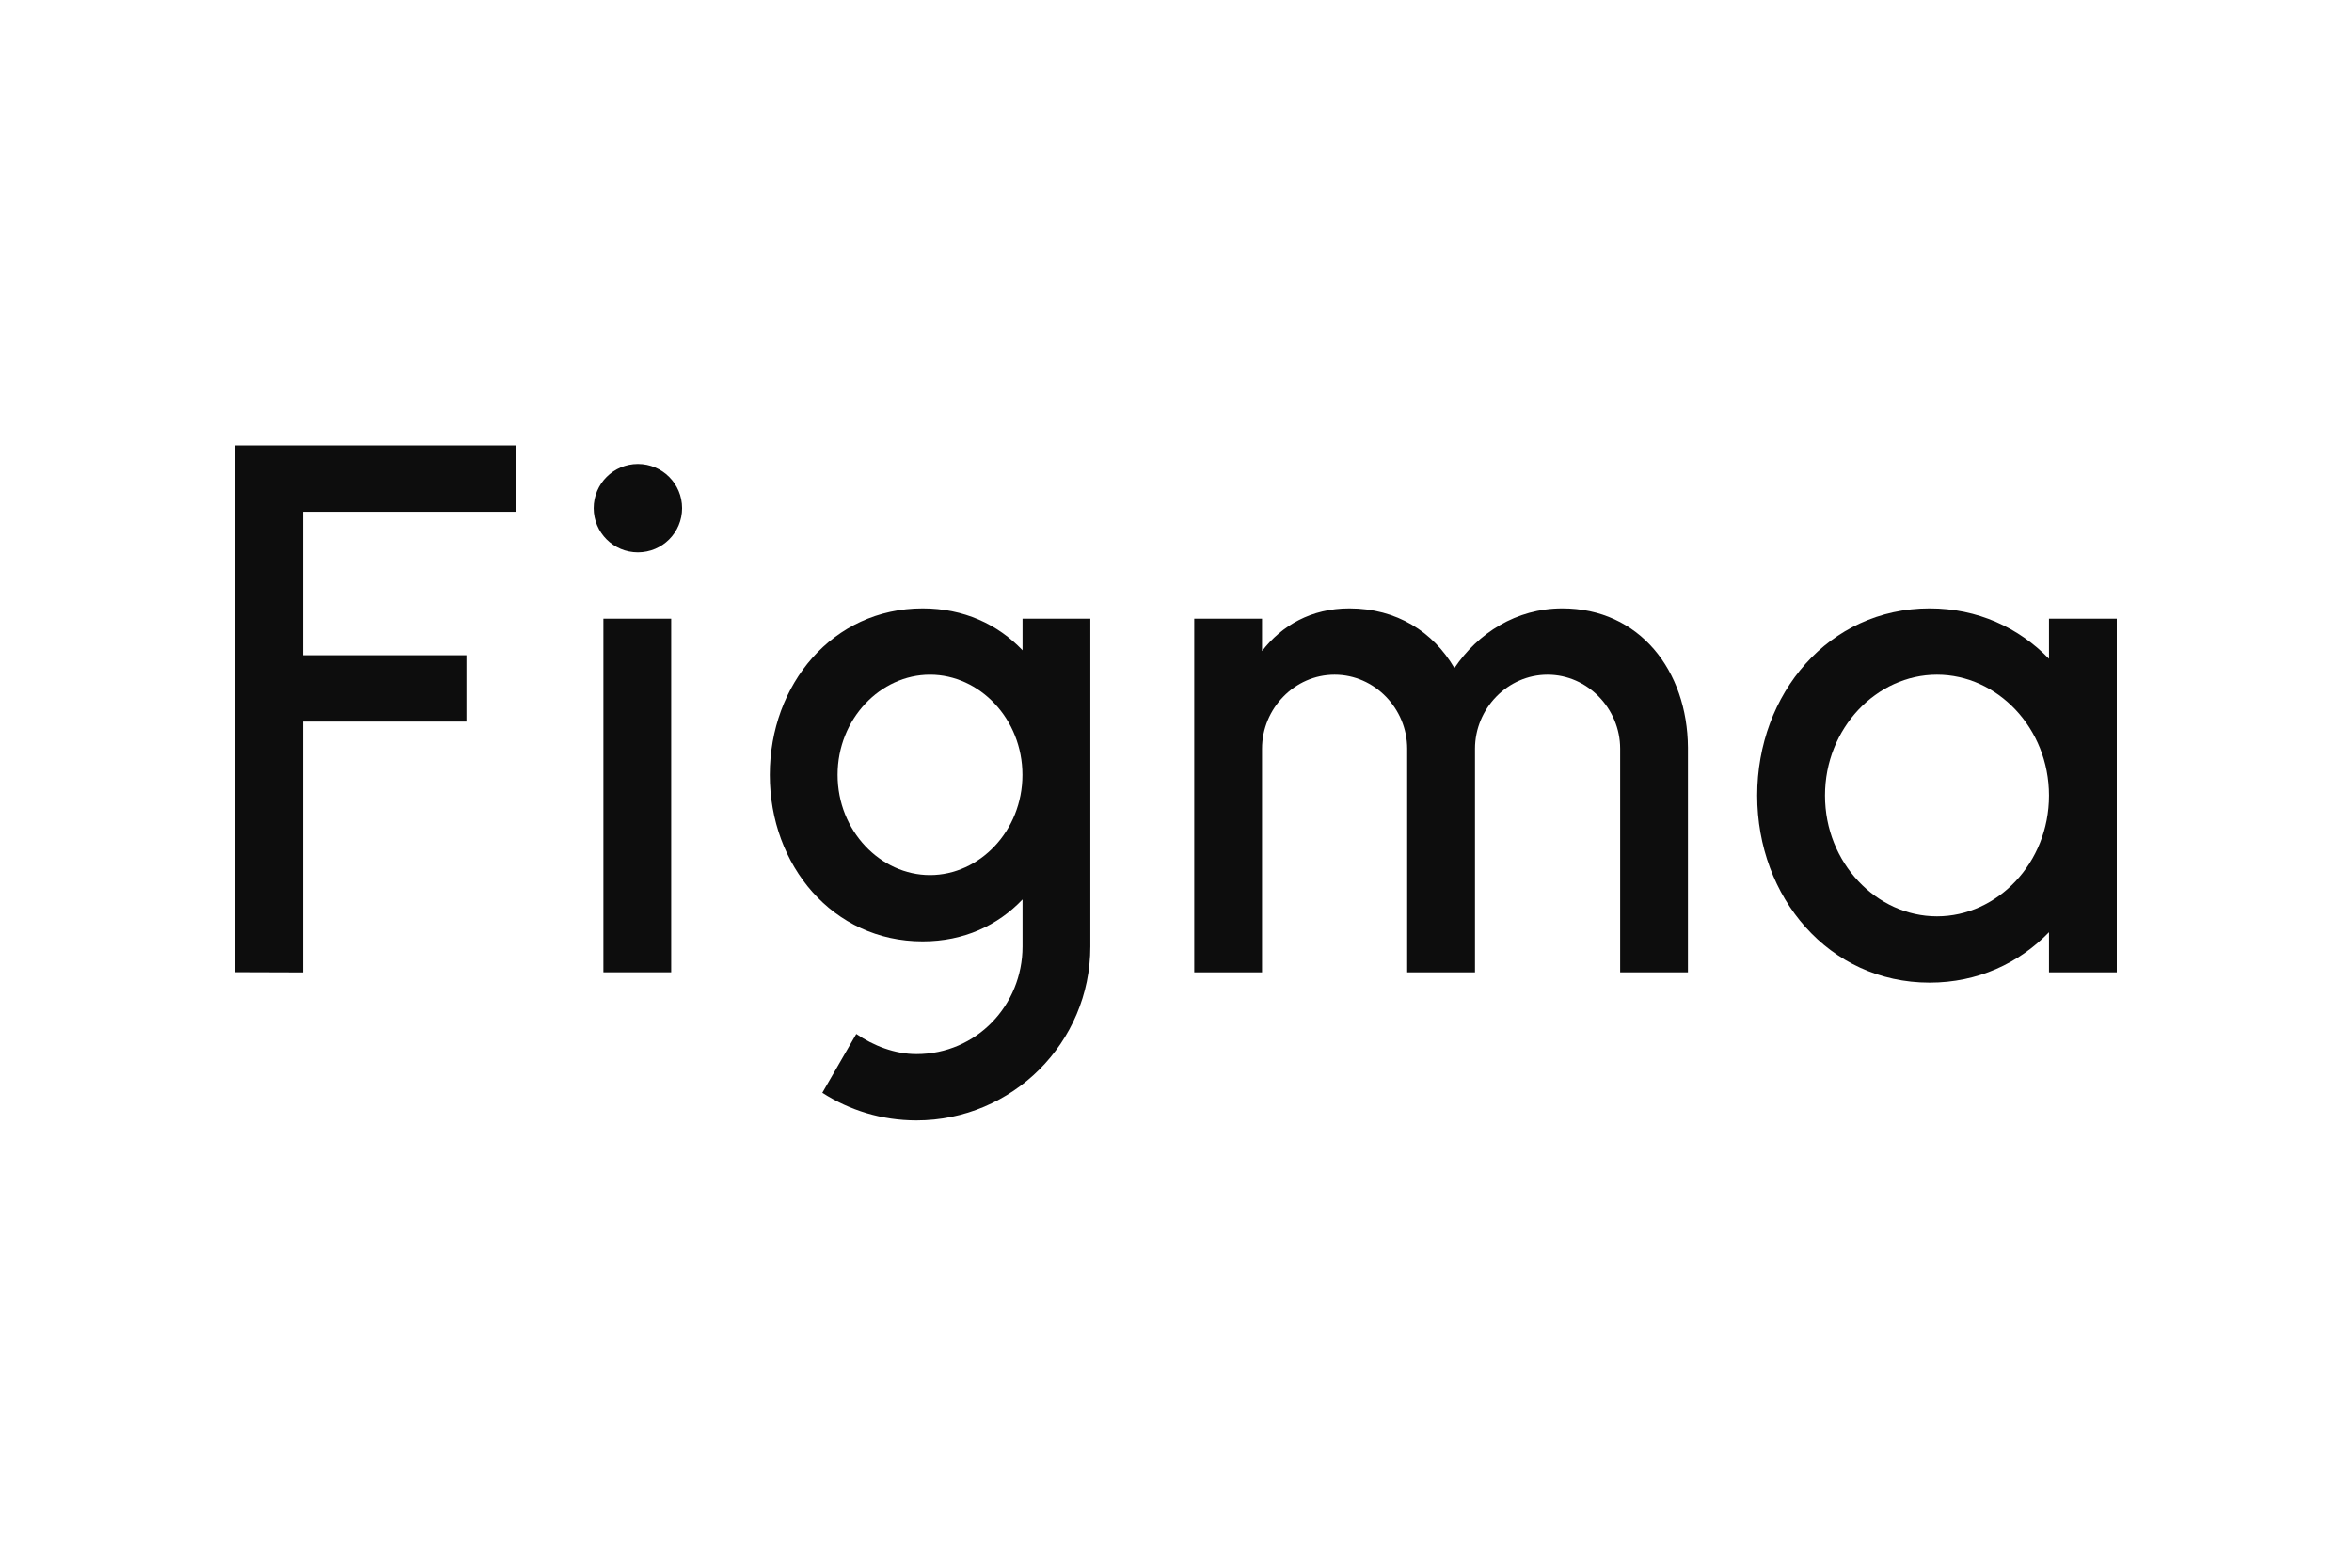
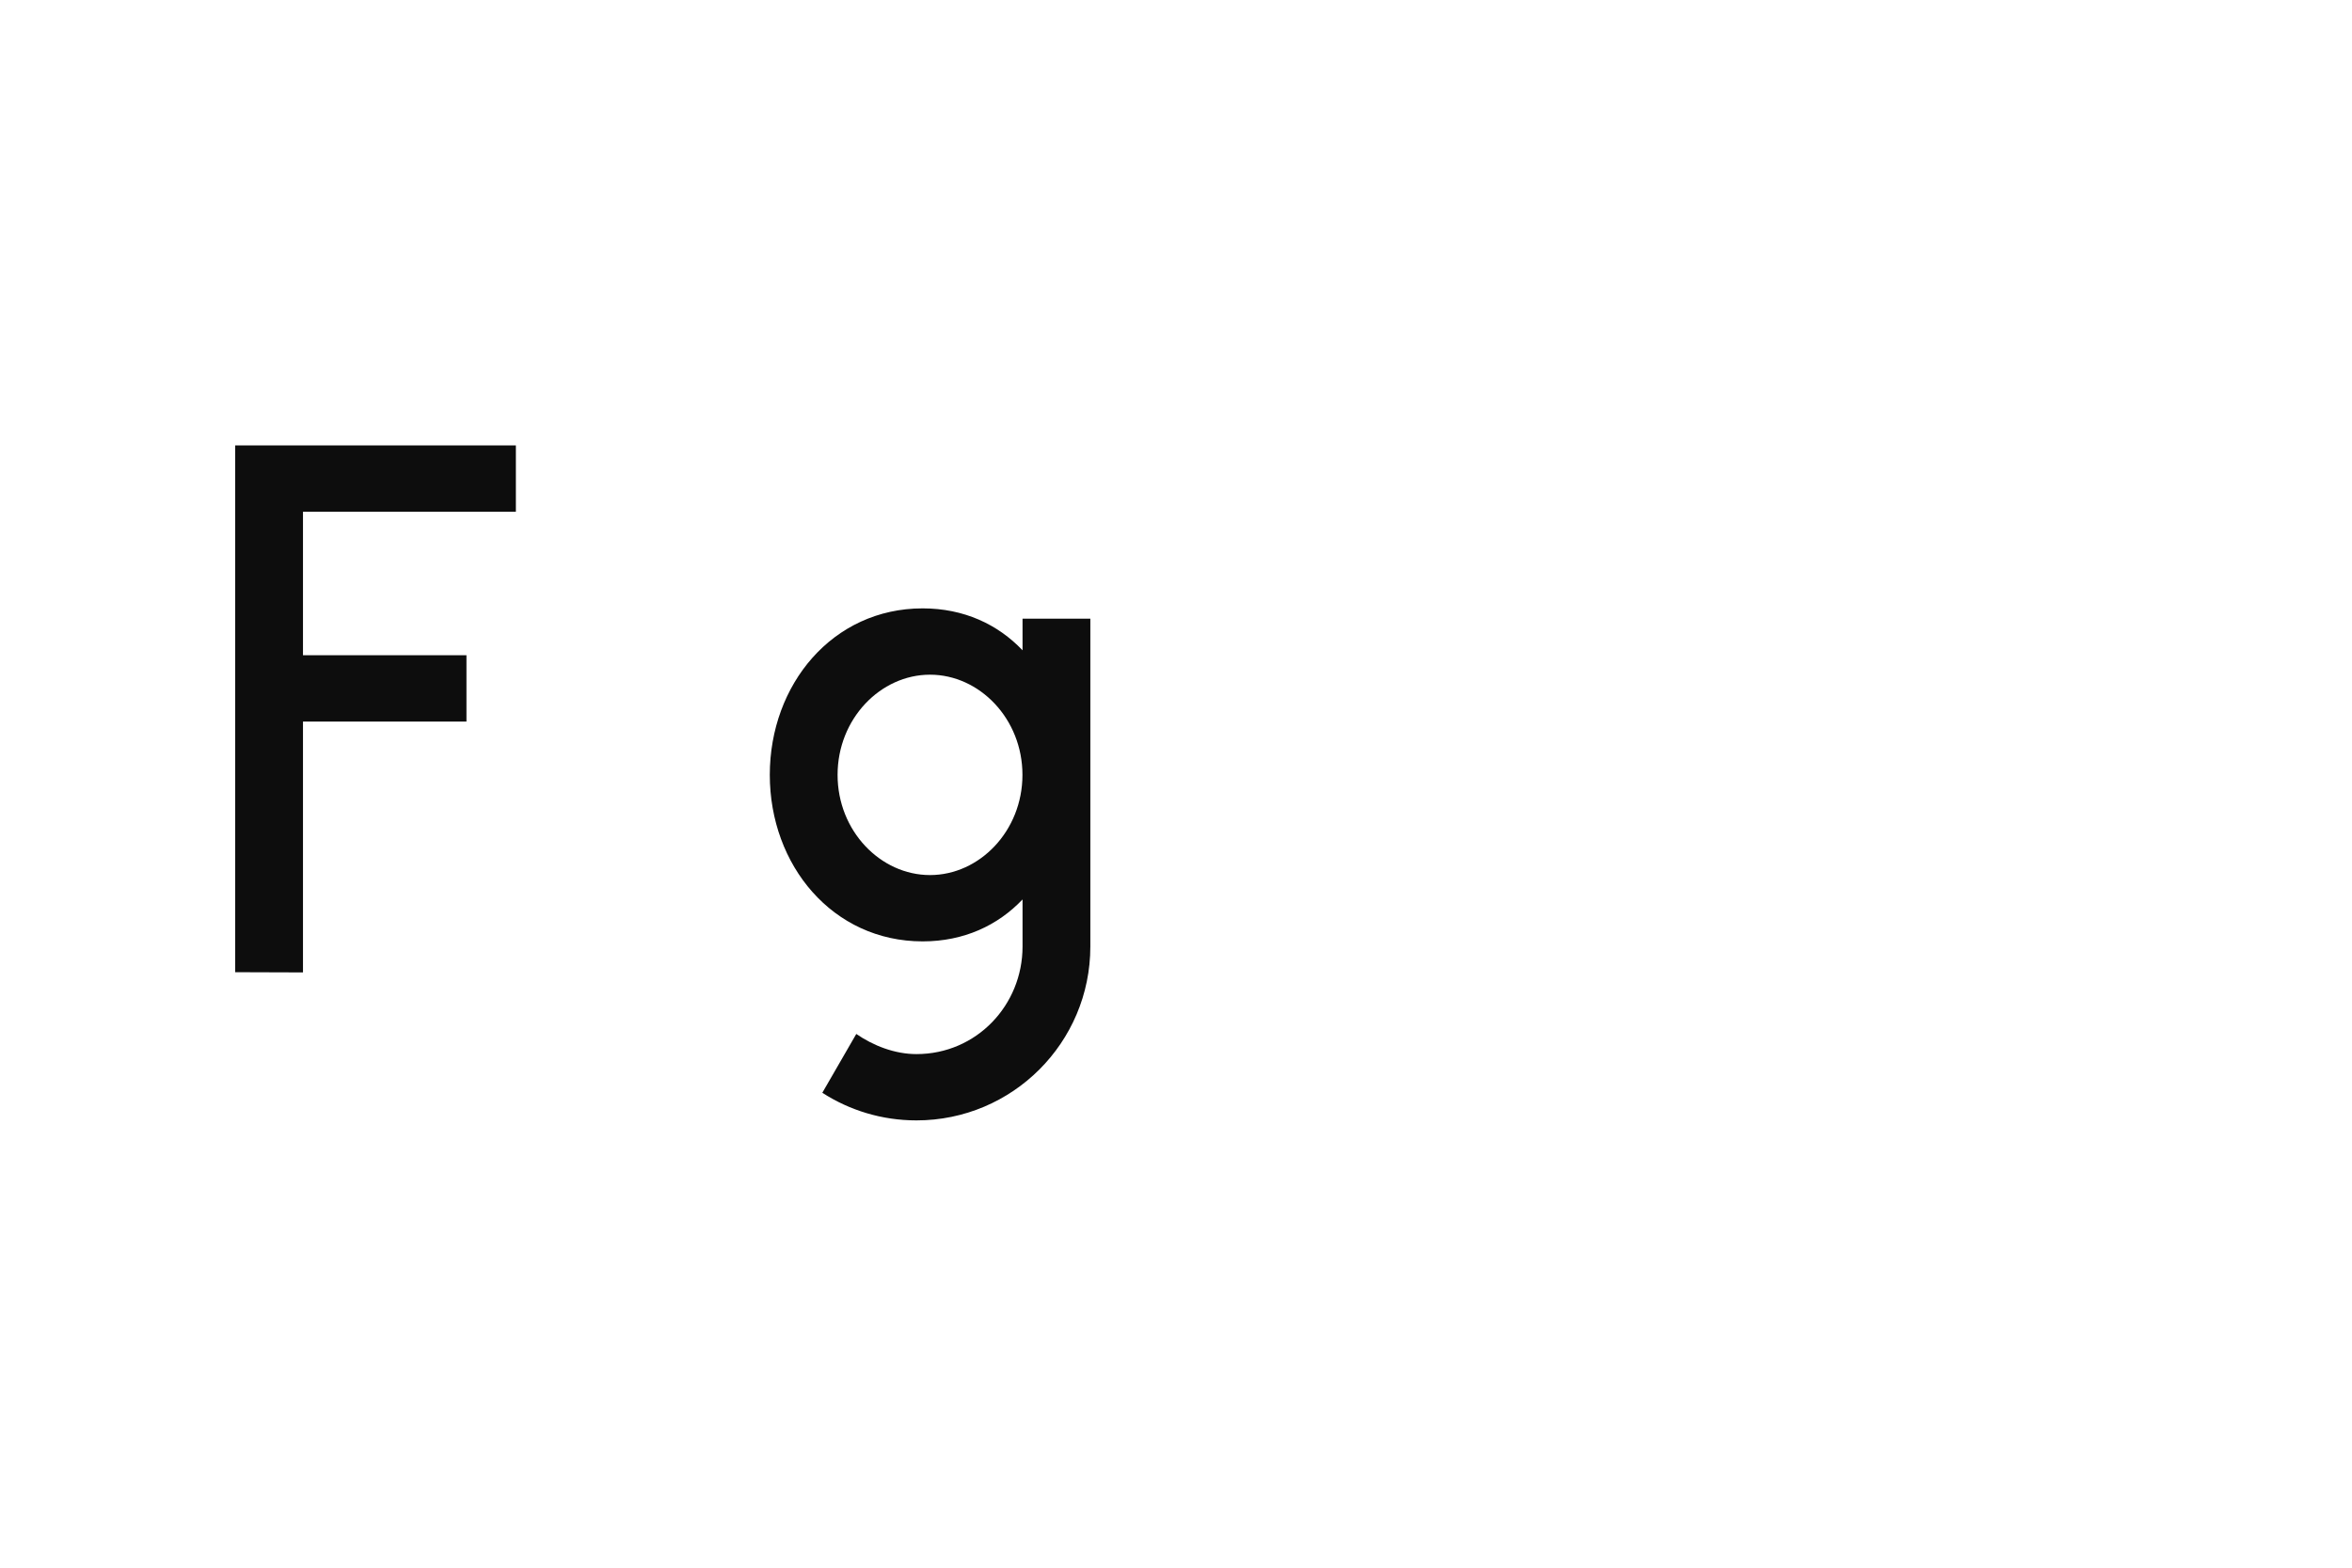
<svg xmlns="http://www.w3.org/2000/svg" width="150" height="100" viewBox="0 0 150 100" fill="none">
  <path d="M15 28.414V62.015L19.323 62.029V46.027H29.748V41.798H19.323V32.642H32.9V28.412L15 28.414Z" fill="#0D0D0D" />
-   <path d="M40.682 35.235C42.239 35.235 43.501 33.973 43.501 32.415C43.501 30.858 42.239 29.596 40.682 29.596C39.125 29.596 37.862 30.858 37.862 32.415C37.862 33.973 39.125 35.235 40.682 35.235Z" fill="#0D0D0D" />
-   <path d="M38.482 39.464V62.021H42.805V39.464H38.482Z" fill="#0D0D0D" />
  <path fill-rule="evenodd" clip-rule="evenodd" d="M58.842 38.807C53.101 38.807 49.094 43.663 49.094 49.428C49.094 55.193 53.101 60.049 58.842 60.049C61.471 60.049 63.637 59.031 65.213 57.374V60.378C65.213 64.115 62.278 67.239 58.446 67.239C57.069 67.239 55.7 66.705 54.61 65.954L52.444 69.706C54.174 70.821 56.234 71.468 58.446 71.468C64.571 71.468 69.537 66.503 69.537 60.378V39.465H65.213V41.481C63.637 39.825 61.471 38.807 58.842 38.807ZM53.417 49.428C53.417 45.849 56.155 43.037 59.312 43.037C62.469 43.037 65.207 45.849 65.207 49.428C65.207 53.006 62.469 55.819 59.312 55.819C56.155 55.819 53.417 53.006 53.417 49.428Z" fill="#0D0D0D" />
-   <path d="M85.115 43.037C82.559 43.037 80.486 45.203 80.486 47.76V62.023H76.163V39.465H80.486V41.531C81.753 39.894 83.619 38.807 86.055 38.807C89.084 38.807 91.41 40.312 92.756 42.615C94.254 40.39 96.696 38.807 99.636 38.807C104.557 38.807 107.62 42.777 107.649 47.689C107.649 47.704 107.649 47.719 107.649 47.734V47.734V47.735V47.736C107.649 47.744 107.649 47.752 107.649 47.76V62.023H103.326V47.76C103.326 45.203 101.253 43.037 98.697 43.037C96.14 43.037 94.068 45.203 94.068 47.76V62.023H89.744V47.76C89.744 45.203 87.672 43.037 85.115 43.037Z" fill="#0D0D0D" />
-   <path fill-rule="evenodd" clip-rule="evenodd" d="M130.676 42.022C128.753 40.036 126.119 38.807 123.063 38.807C116.631 38.807 112.066 44.253 112.066 50.744C112.066 57.234 116.631 62.68 123.063 62.68C126.119 62.68 128.753 61.452 130.676 59.465V62.023H135V39.465H130.676V42.022ZM116.39 50.744C116.39 46.438 119.687 43.037 123.533 43.037C127.379 43.037 130.676 46.438 130.676 50.744C130.676 55.05 127.379 58.451 123.533 58.451C119.687 58.451 116.39 55.05 116.39 50.744Z" fill="#0D0D0D" />
</svg>